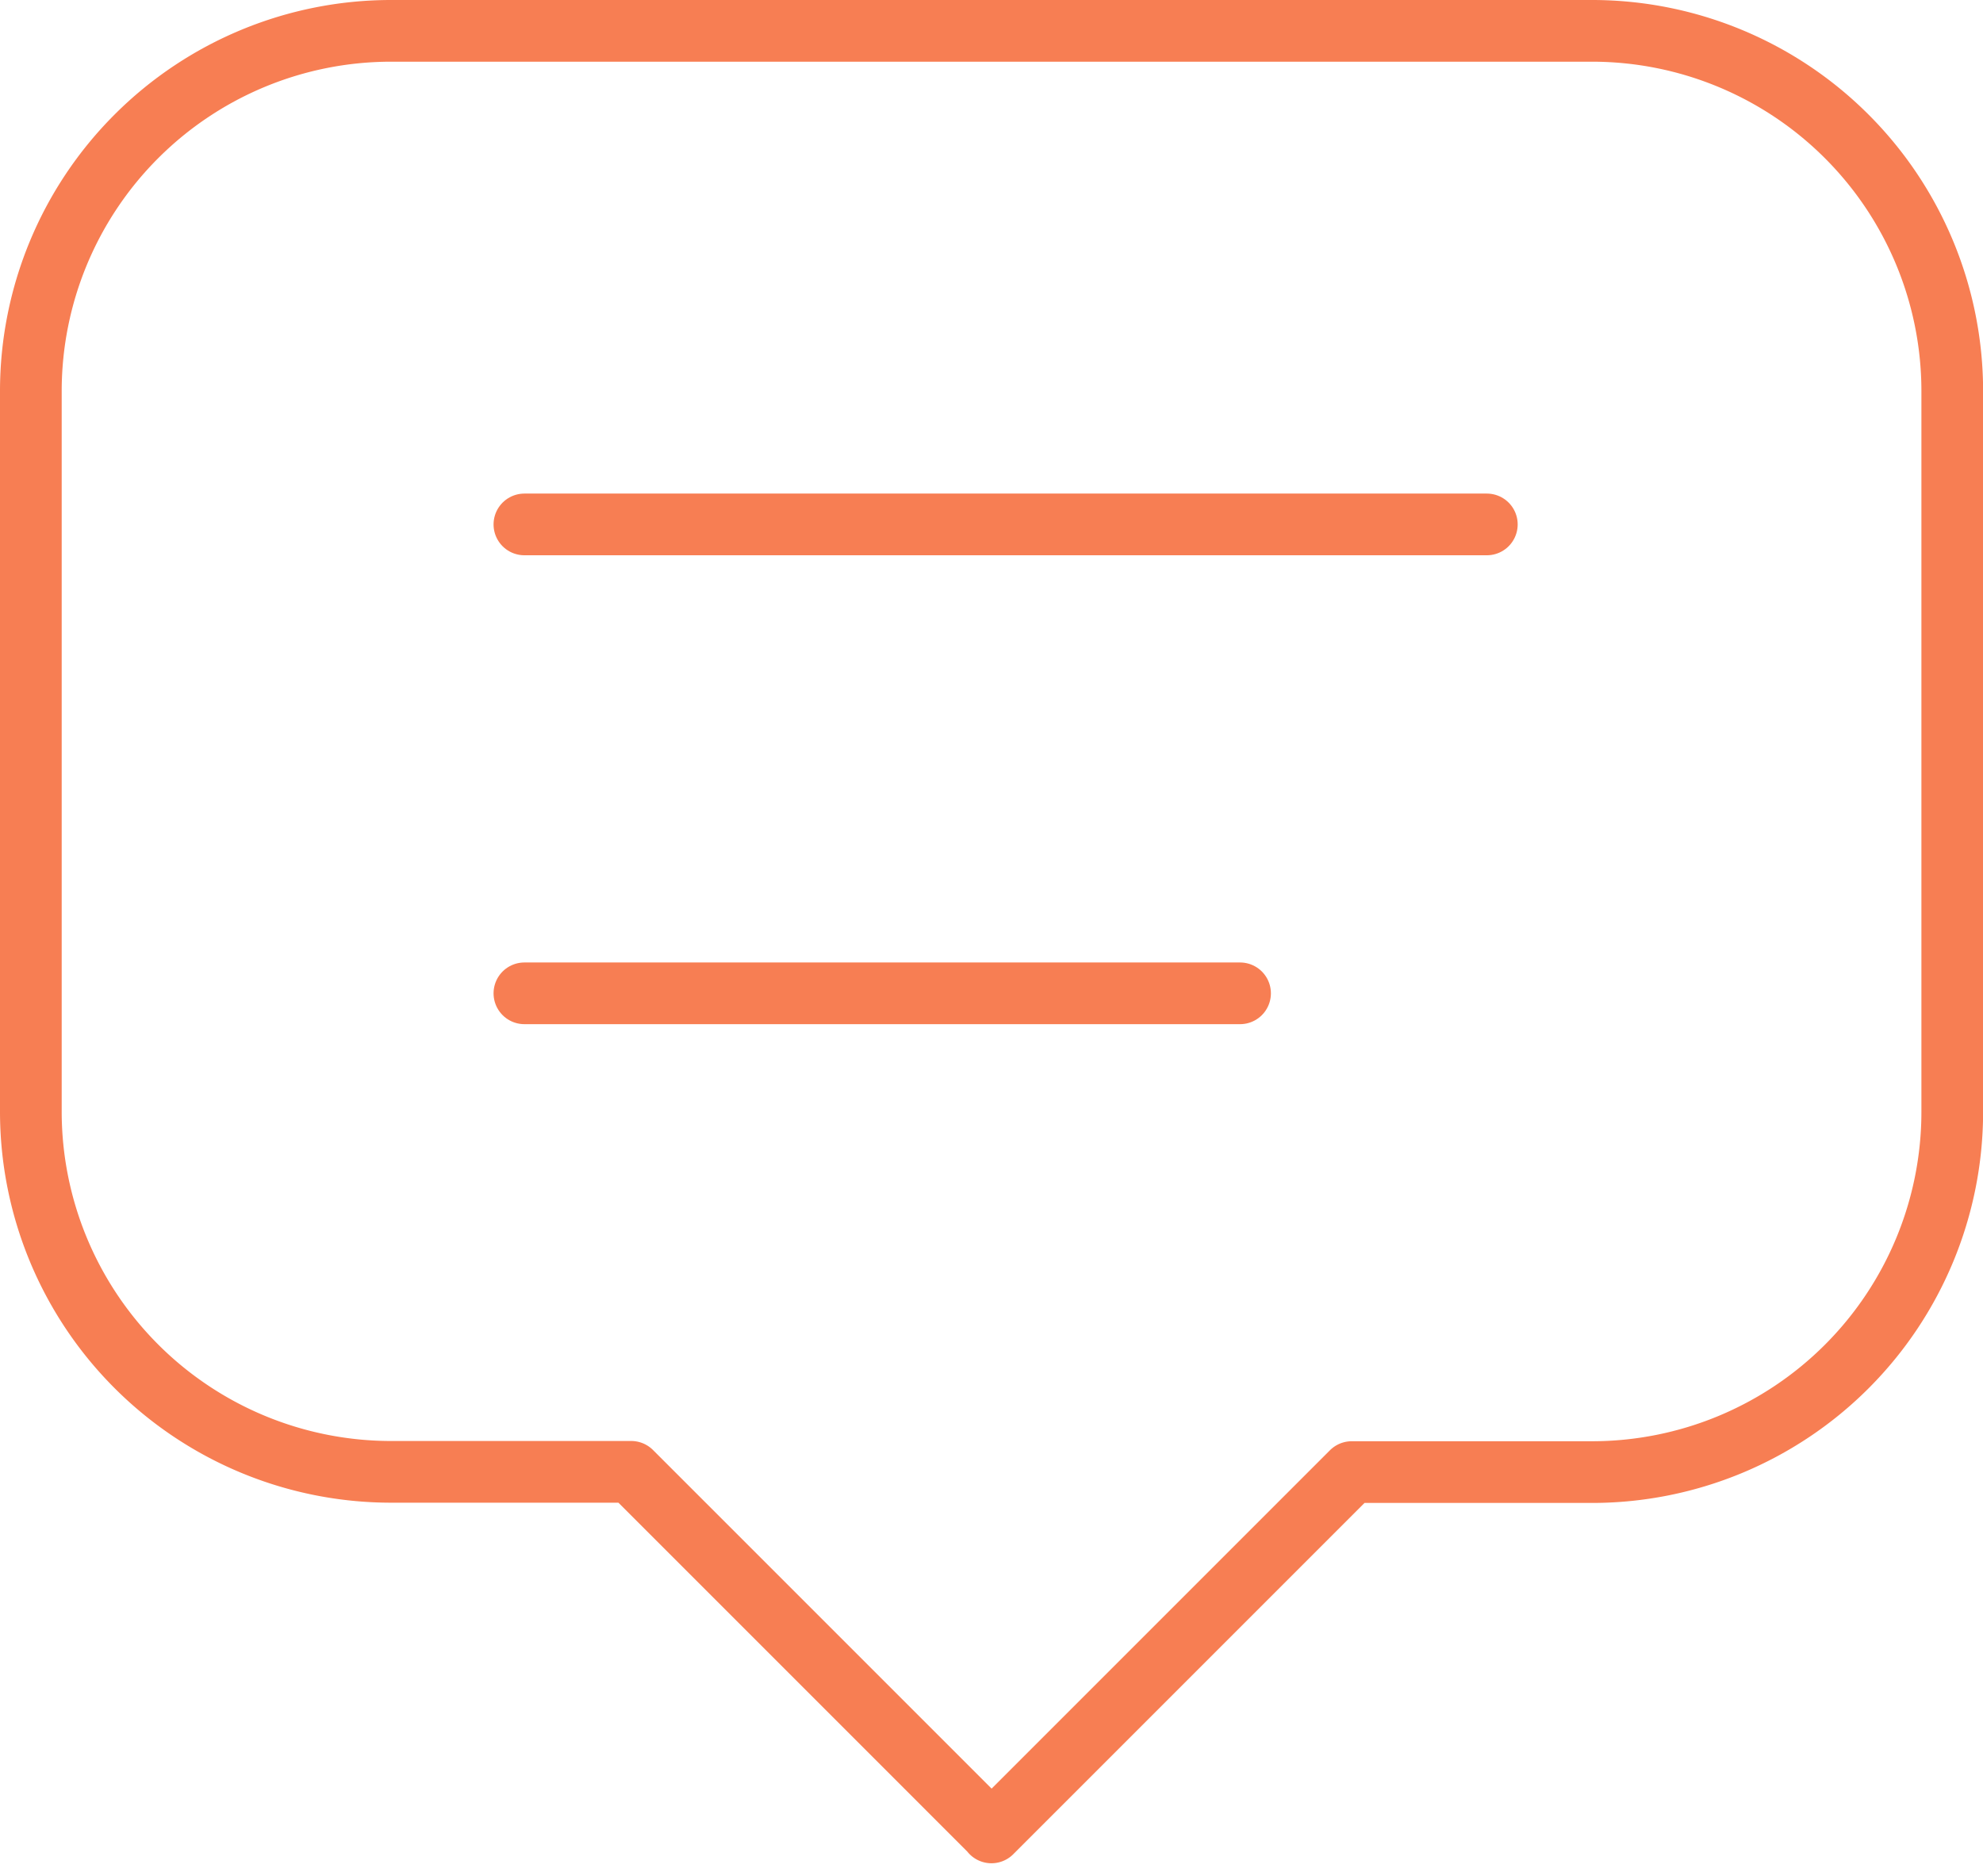
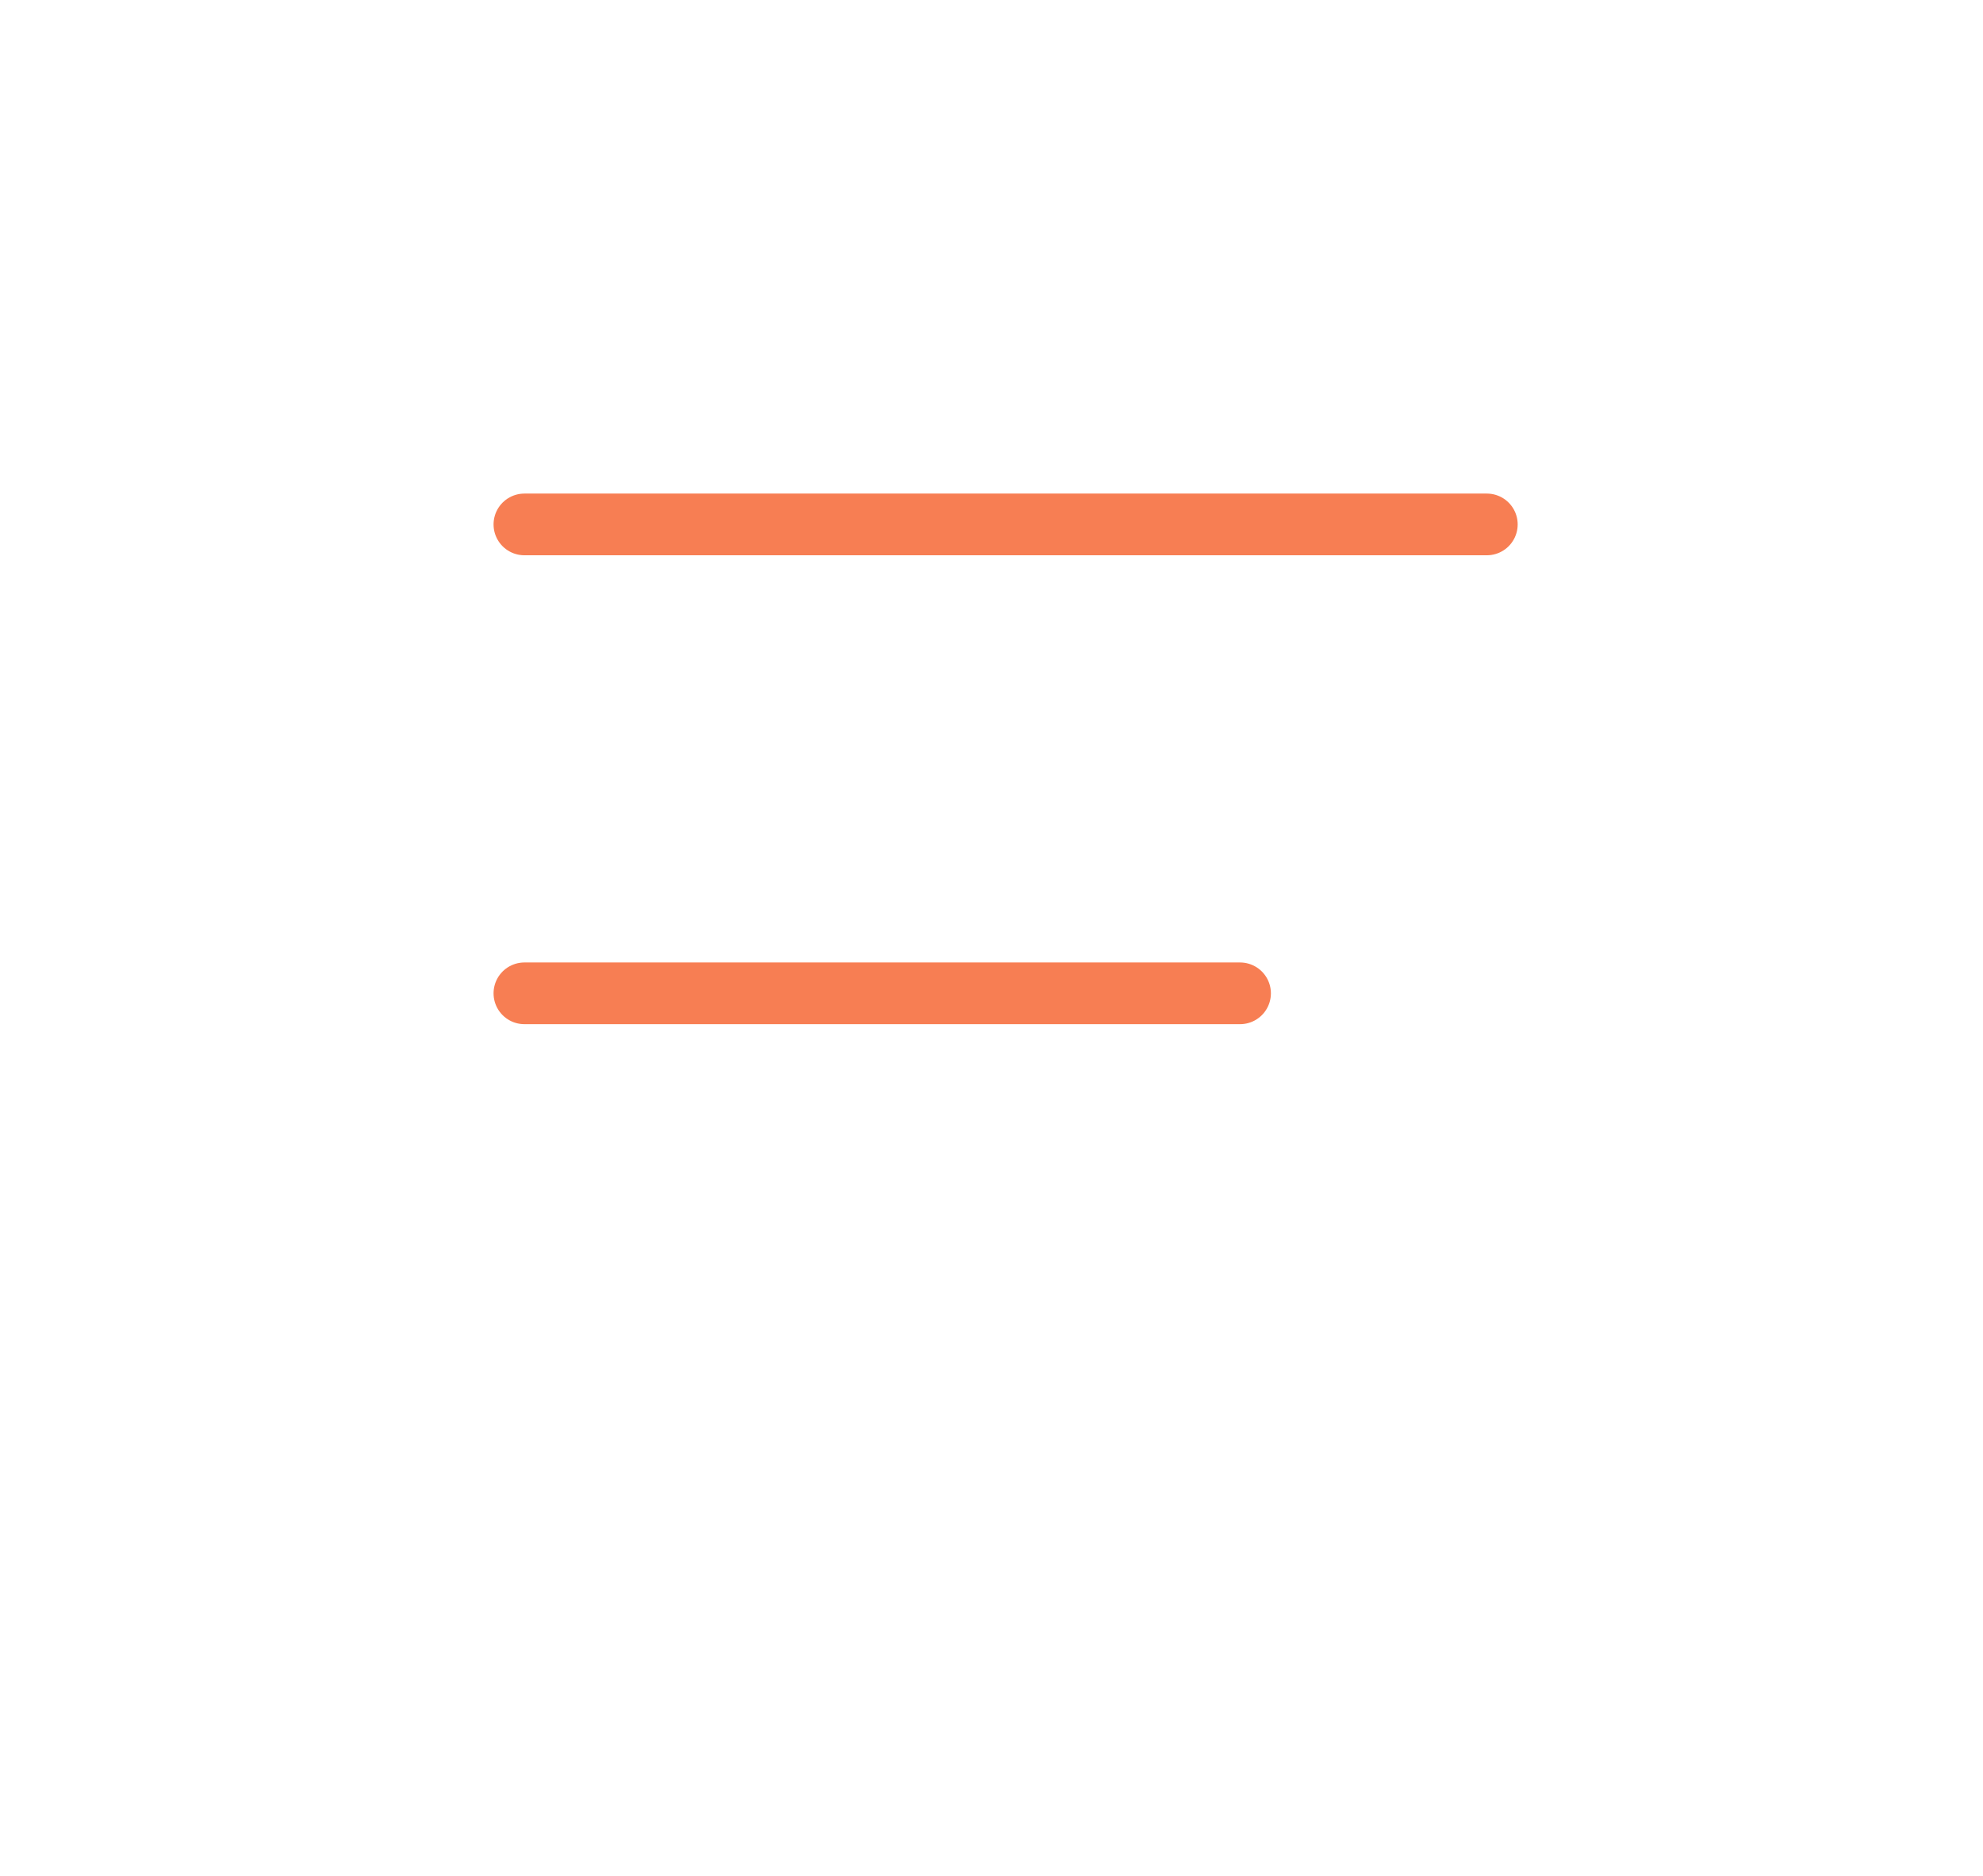
<svg xmlns="http://www.w3.org/2000/svg" width="80.356" height="76.008" viewBox="0 0 80.356 76.008">
  <g id="chat_icon" data-name="chat icon" transform="translate(-411.75 -2541.75)">
-     <path id="Path_9227" data-name="Path 9227" d="M42.928,77.99l-14.6-14.6H18.6A14.6,14.6,0,0,1,4,48.794V19.6A14.6,14.6,0,0,1,18.6,5h48.66a14.6,14.6,0,0,1,14.6,14.6v29.2a14.6,14.6,0,0,1-14.6,14.6H57.526l-14.6,14.6" transform="translate(409 2538)" fill="none" stroke="#f77e53" stroke-linecap="round" stroke-linejoin="round" stroke-width="2.5" />
    <line id="Line_374" data-name="Line 374" x2="39" transform="translate(433 2563)" fill="none" stroke="#f77e53" stroke-linecap="round" stroke-linejoin="round" stroke-width="2.5" />
    <line id="Line_375" data-name="Line 375" x2="29" transform="translate(433 2582)" fill="none" stroke="#f77e53" stroke-linecap="round" stroke-linejoin="round" stroke-width="2.5" />
  </g>
</svg>